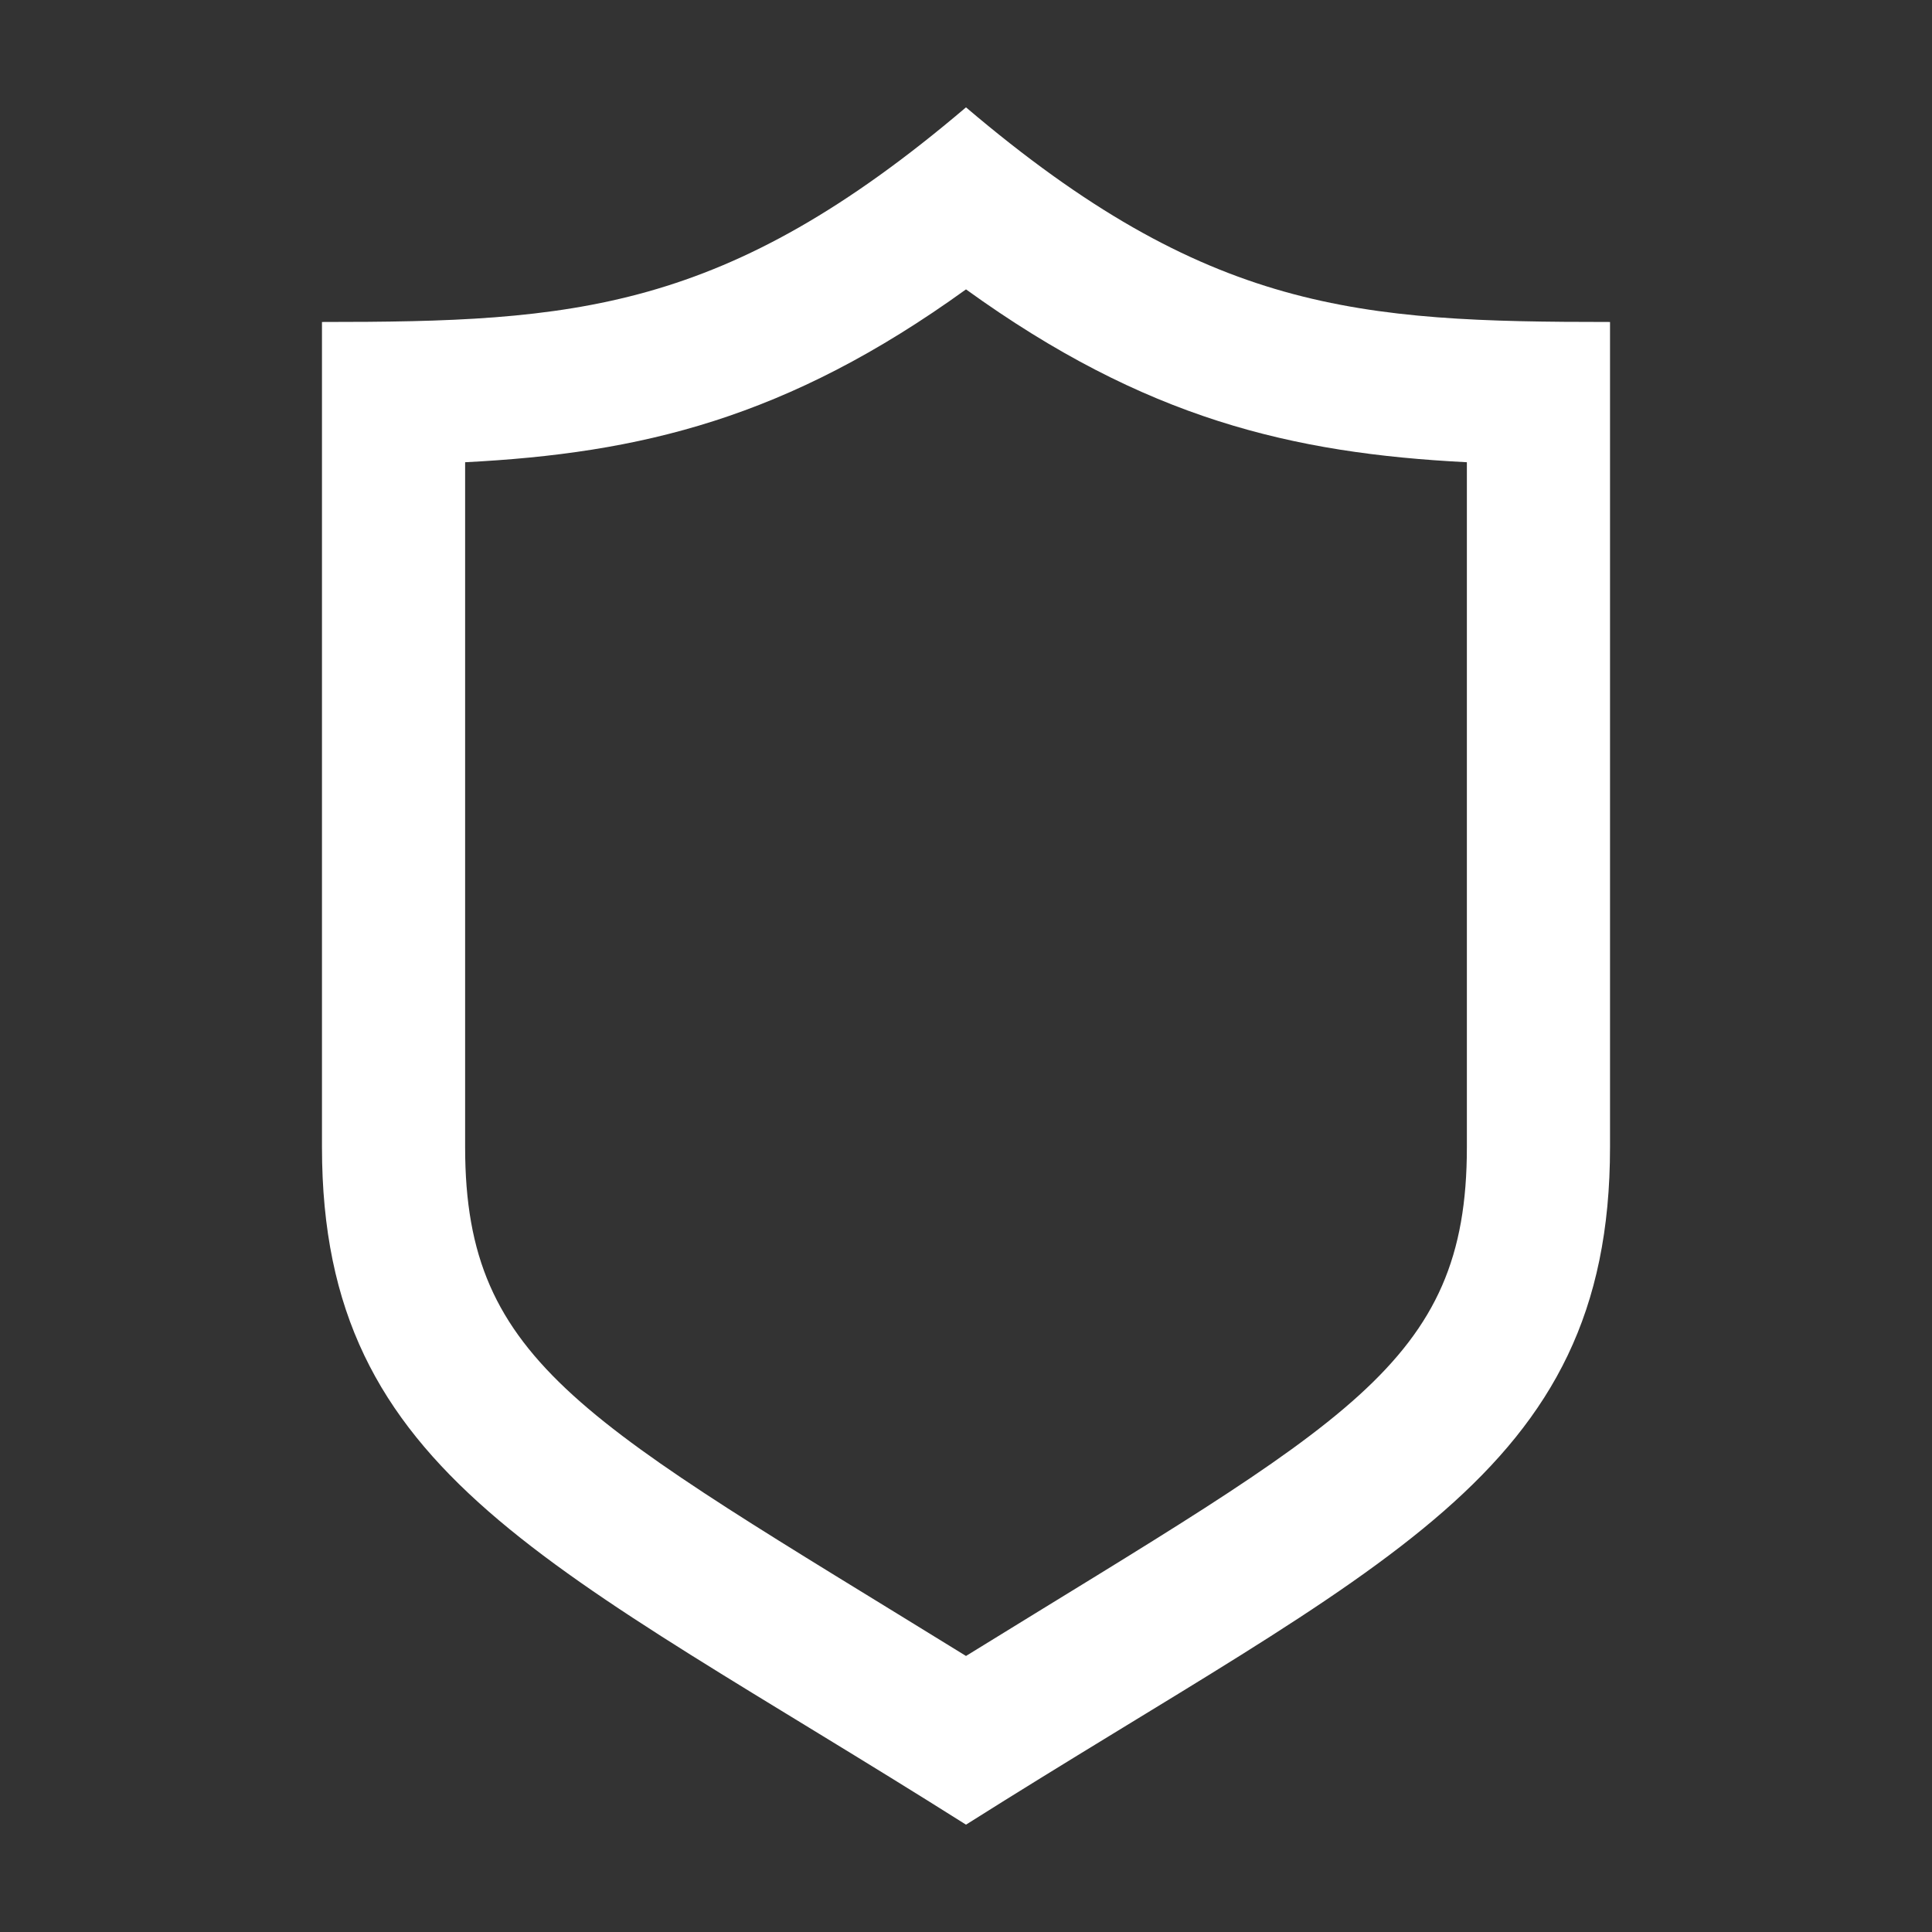
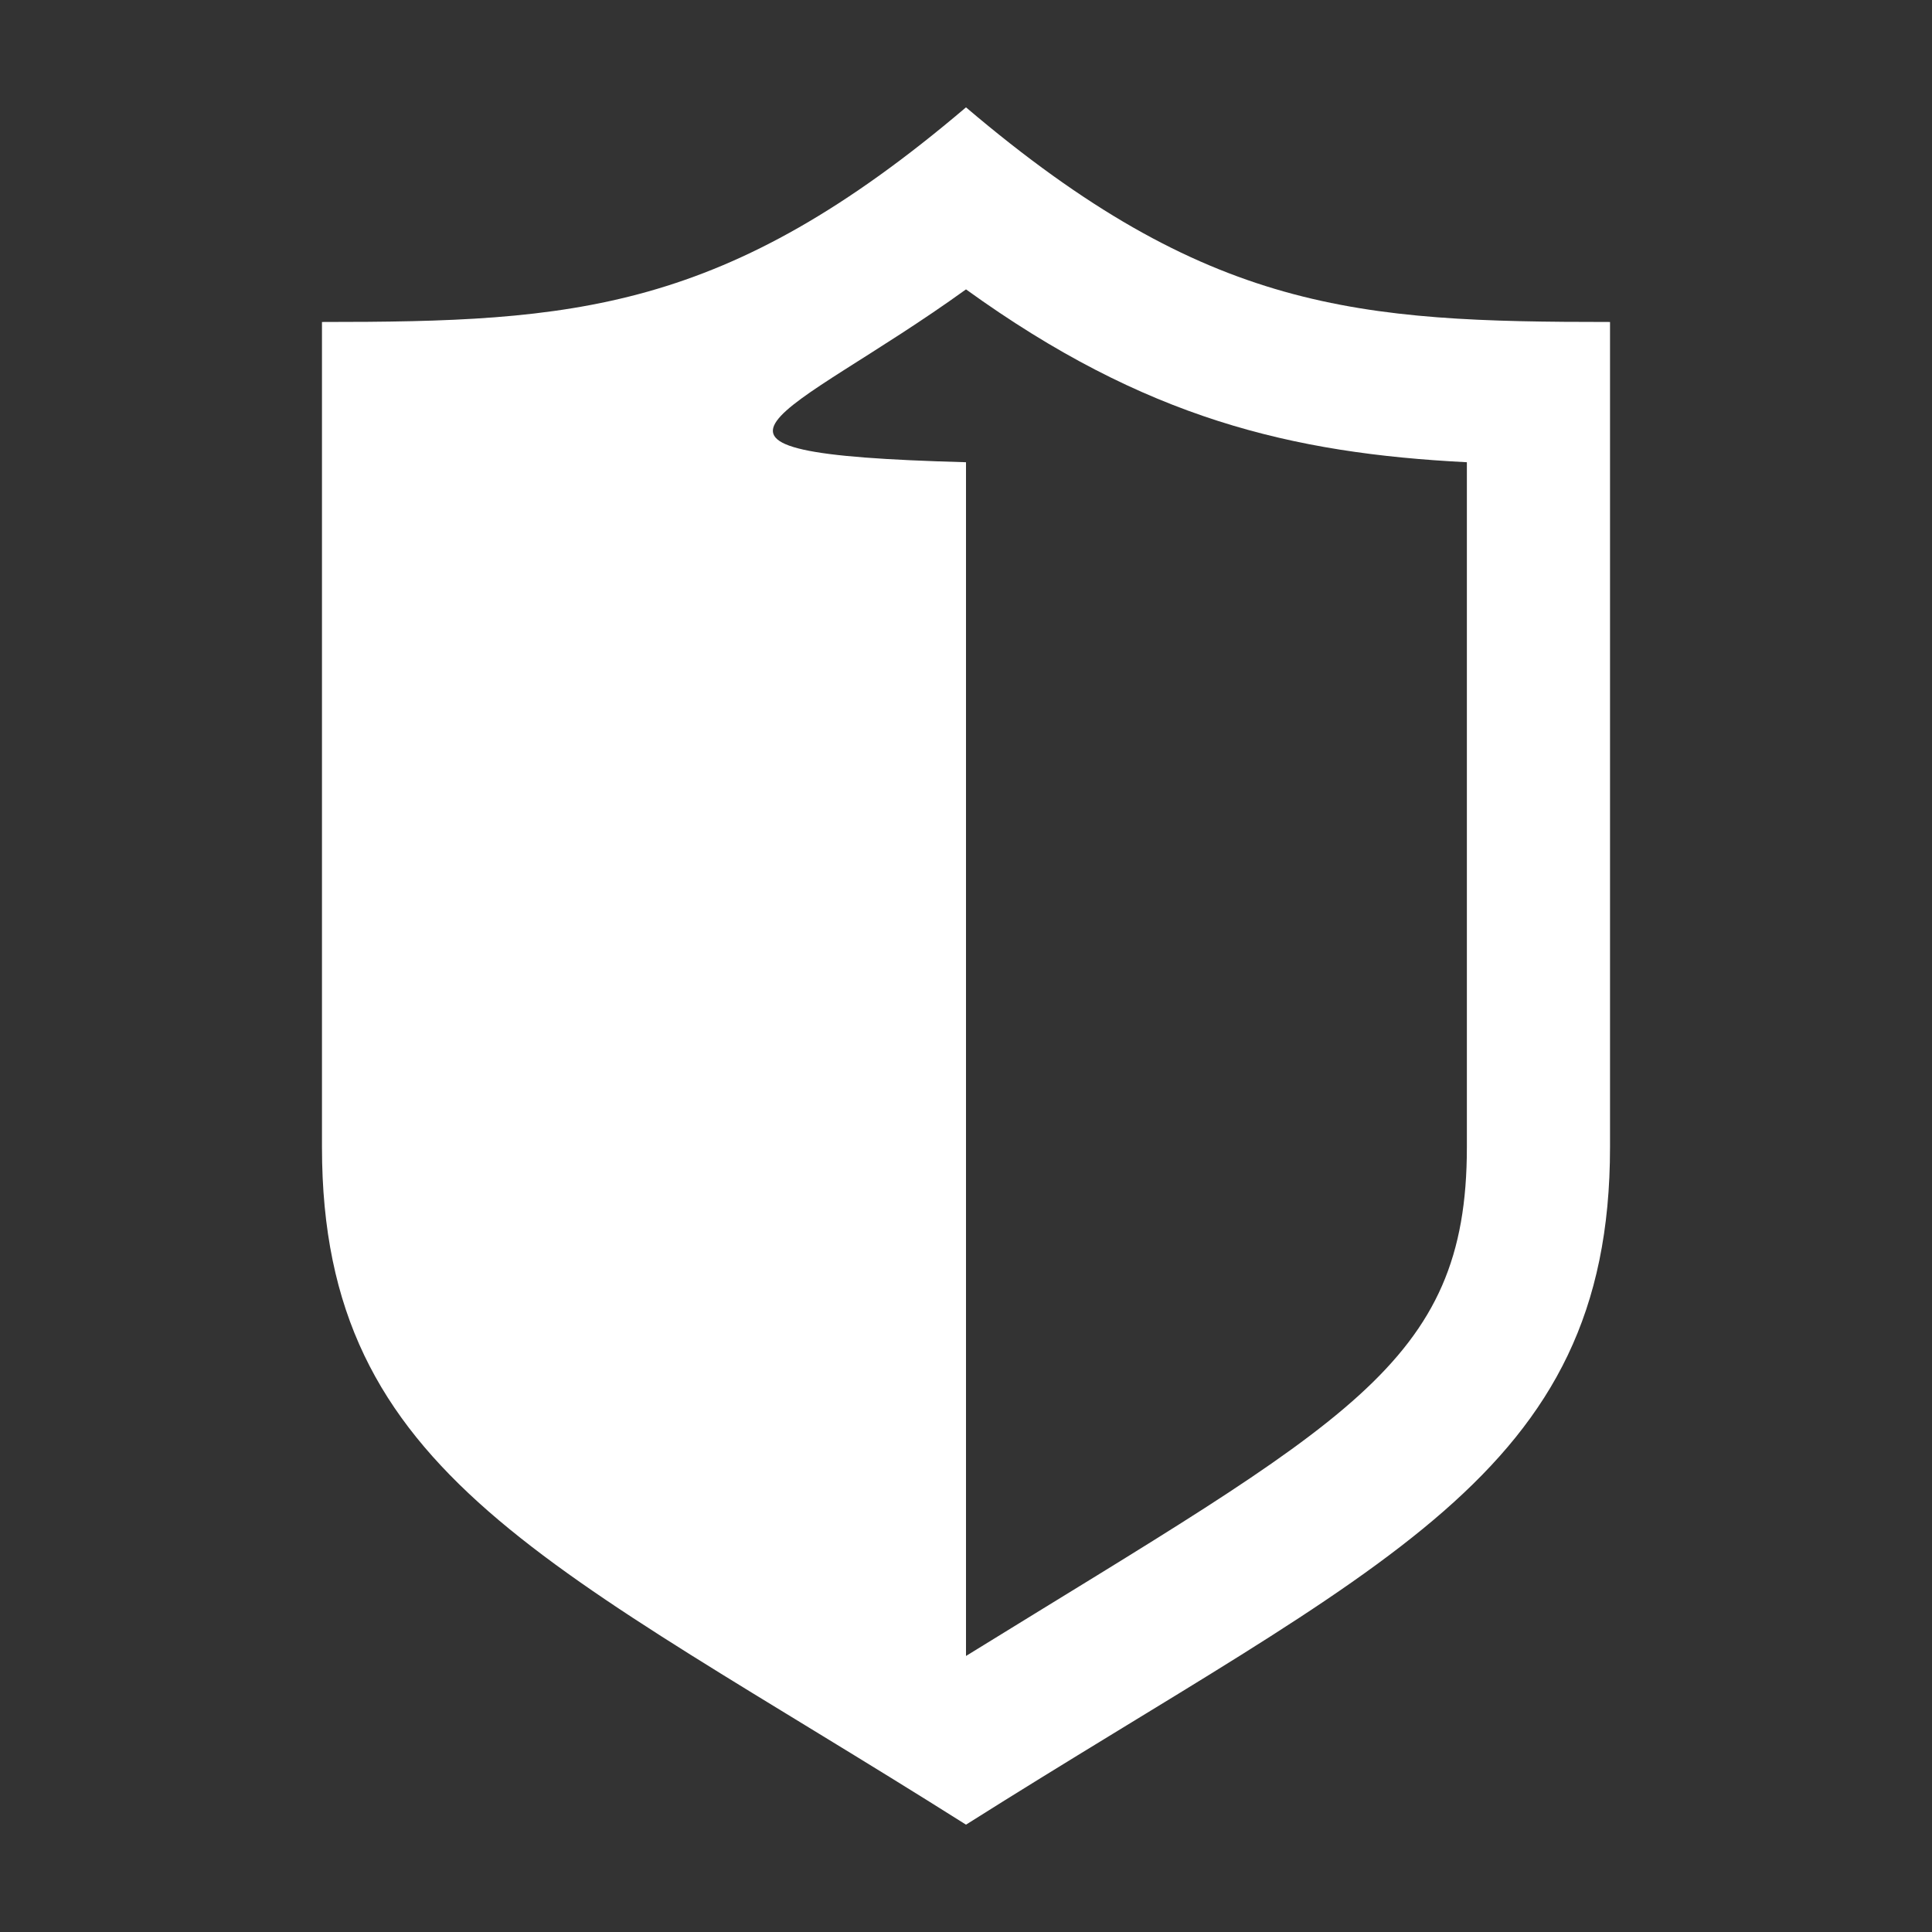
<svg xmlns="http://www.w3.org/2000/svg" width="32" height="32" viewBox="0 0 32 32" fill="none">
  <rect x="0" y="0" width="32" height="32" fill="#333333" stroke="none" />
-   <path d="M16 4.793C18.963 6.932 21.397 7.509 24.296 7.656V19.004C24.296 22.61 22.297 23.54 16 27.428C9.707 23.543 7.704 22.61 7.704 19.004V7.656C10.603 7.509 13.037 6.932 16 4.793ZM16 1.778C12.005 5.175 9.5 5.333 5.333 5.333V19.004C5.333 24.46 9.129 25.883 16 30.222C22.87 25.883 26.667 24.46 26.667 19.004V5.333C22.5 5.333 19.995 5.175 16 1.778Z" fill="white" />
+   <path d="M16 4.793C18.963 6.932 21.397 7.509 24.296 7.656V19.004C24.296 22.61 22.297 23.54 16 27.428V7.656C10.603 7.509 13.037 6.932 16 4.793ZM16 1.778C12.005 5.175 9.5 5.333 5.333 5.333V19.004C5.333 24.46 9.129 25.883 16 30.222C22.87 25.883 26.667 24.46 26.667 19.004V5.333C22.5 5.333 19.995 5.175 16 1.778Z" fill="white" />
</svg>